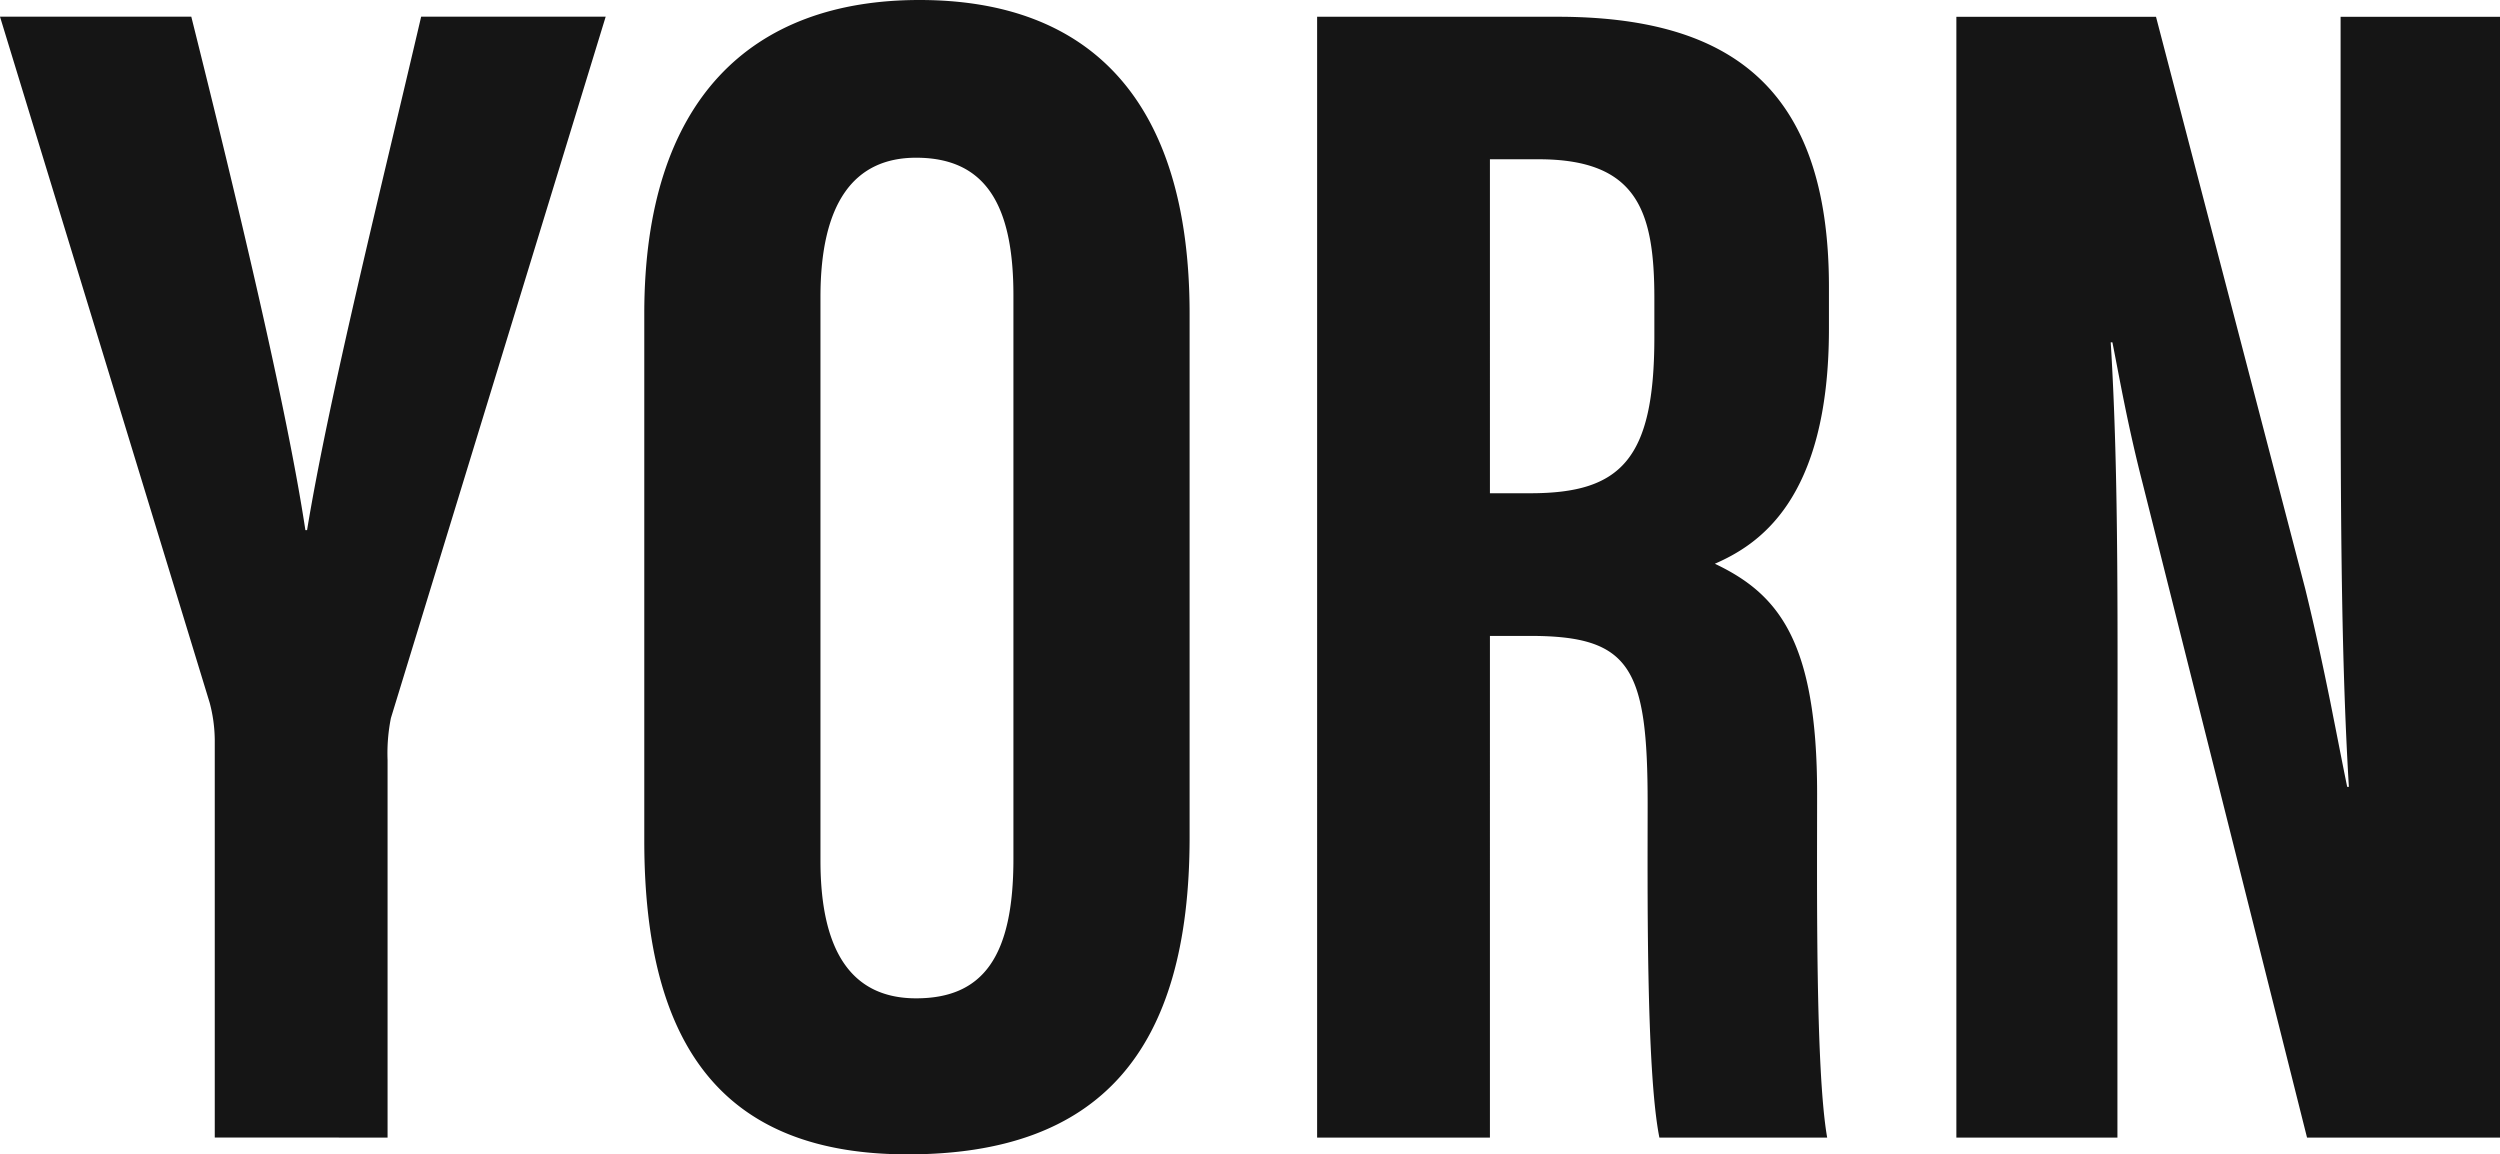
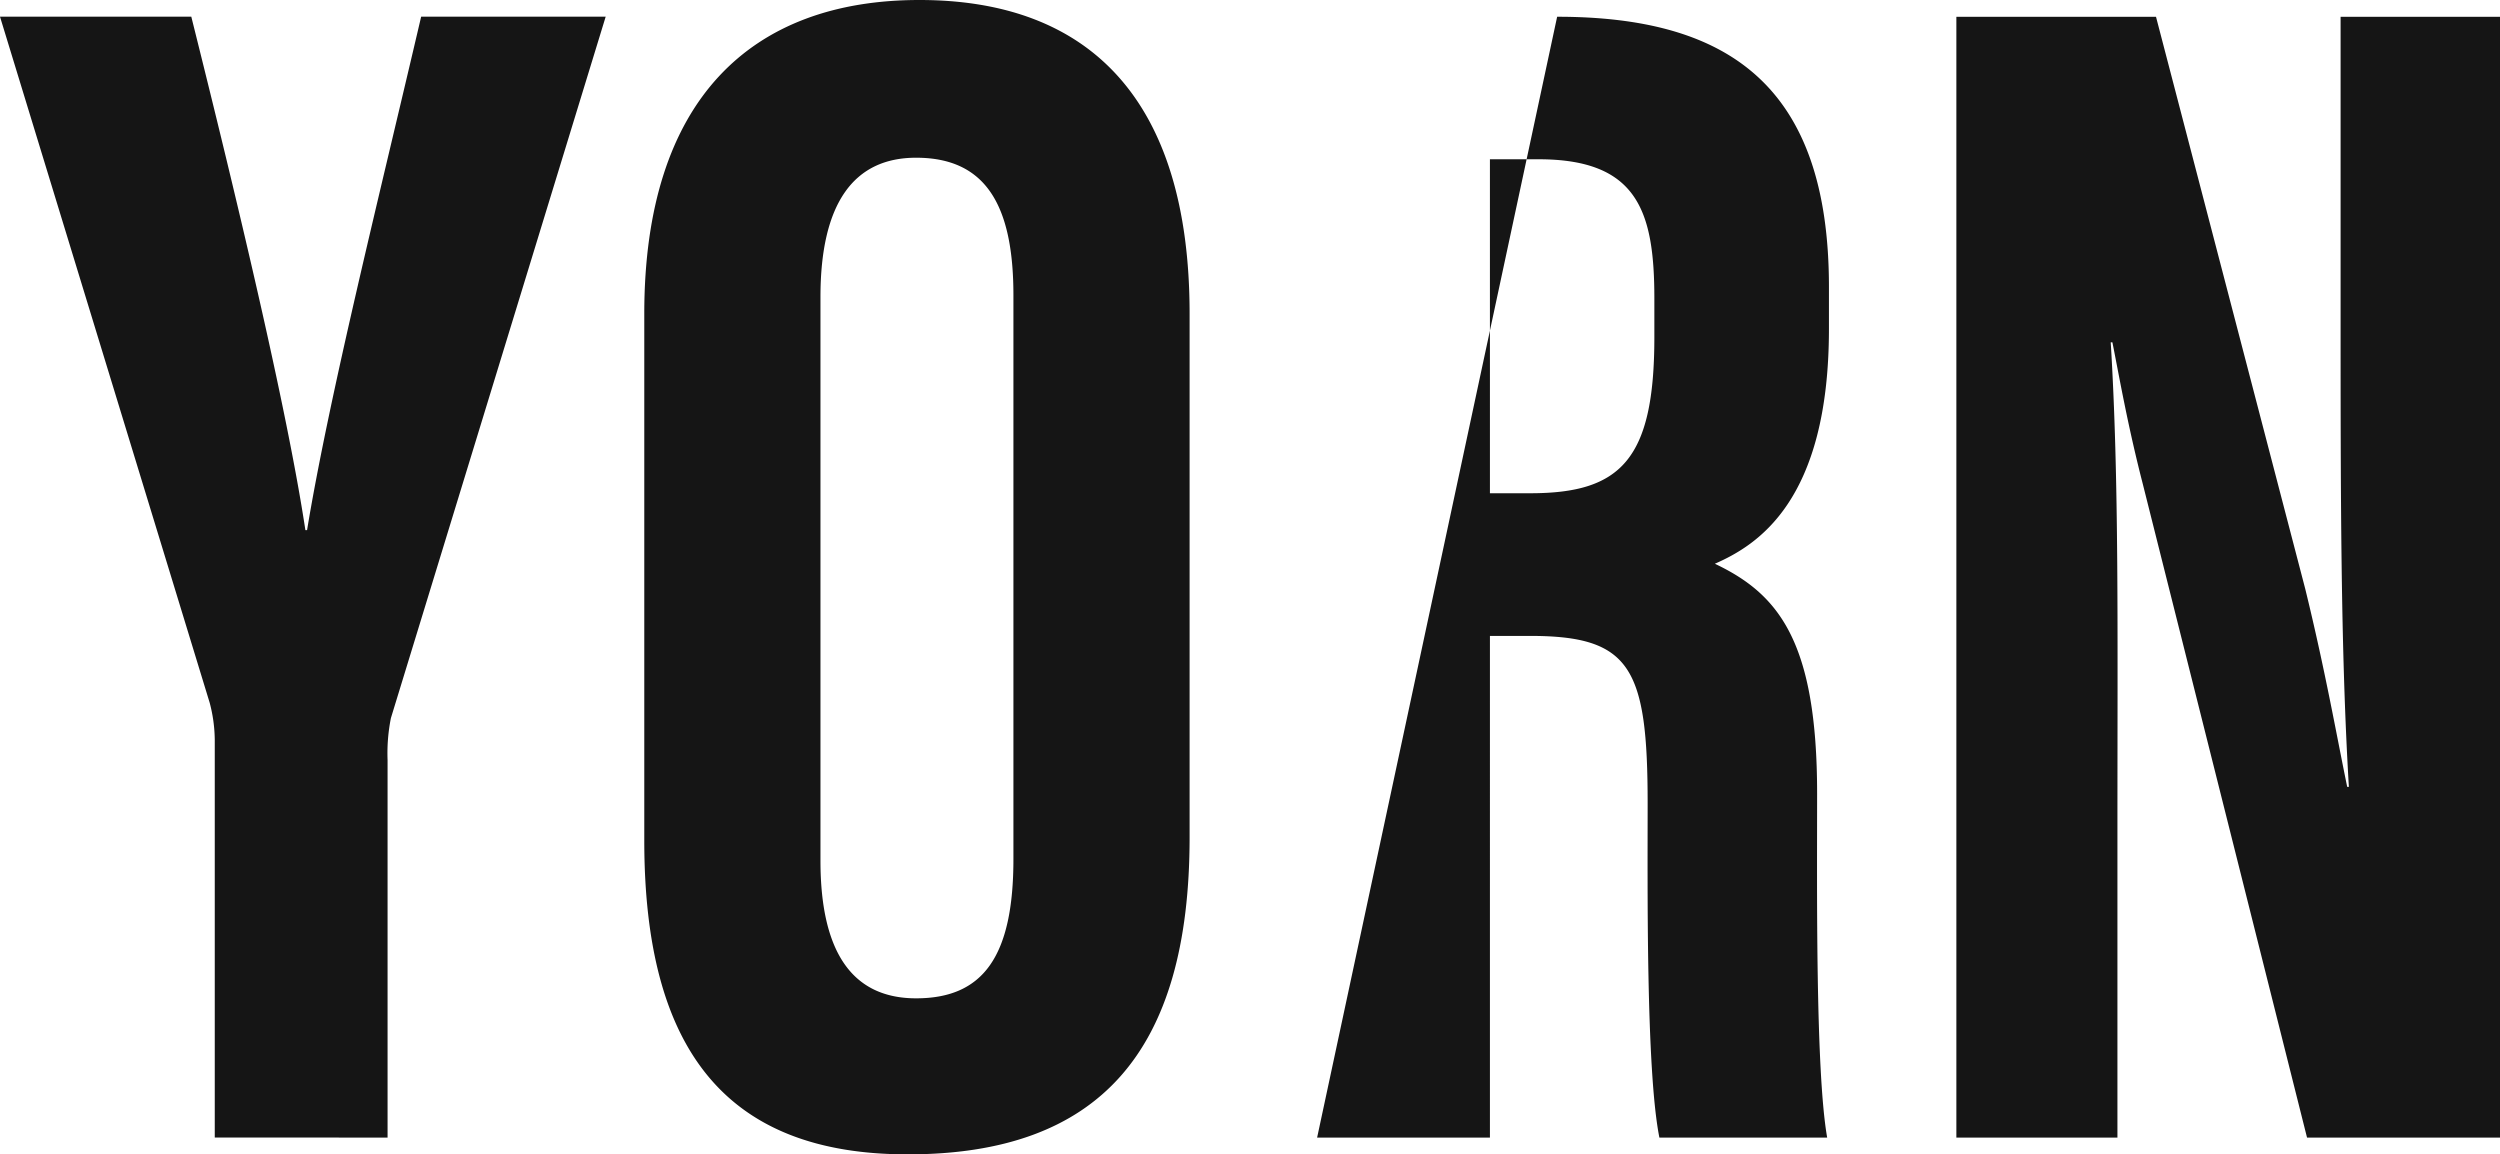
<svg xmlns="http://www.w3.org/2000/svg" width="90.461" height="41.77" viewBox="0 0 90.461 41.77">
-   <path fill="#151515" d="M14.024 41.163V27.5a6.5 6.5 0 0 1 .121-1.518L21.916.604h-6.677c-1.518 6.5-3.339 13.782-4.128 18.578h-.061C10.382 14.75 8.561 7.161 6.922.604H0l7.589 24.831a5.414 5.414 0 0 1 .182 1.336V41.16ZM33.27 0c-6.071 0-9.957 3.582-9.957 11.353v19.064c0 7.589 2.975 11.353 9.532 11.353 6.921 0 10.2-3.7 10.2-11.475V11.353C43.045 3.582 39.4 0 33.27 0Zm-.121 5.707c2.55 0 3.521 1.761 3.521 4.978v20.4c0 3.521-1.093 5.039-3.521 5.039-2.246 0-3.461-1.579-3.461-4.978v-20.4c0-3.4 1.212-5.039 3.461-5.039Zm14.51 35.456h6.253V23.01h1.457c3.643 0 4.25 1.154 4.25 6.071 0 2.975-.061 9.653.425 12.082h6.071c-.425-2.428-.364-9.046-.364-12.446 0-5.525-1.4-7.225-3.7-8.318 1.518-.668 4.128-2.246 4.128-8.5v-1.518c0-7.285-3.643-9.775-9.835-9.775h-8.685Zm6.253-35.4h1.761c3.582 0 4.189 1.882 4.189 5.039v1.4c0 4.432-1.214 5.646-4.493 5.646h-1.457Zm22.706 35.4v-11.11c0-7.285.061-12.749-.243-17.667h.061c.243 1.214.546 2.975 1.093 5.1l5.95 23.678h6.982V.608h-5.768v10.564c0 6.618 0 12.325.3 17.3h-.061c-.364-1.761-.789-4.189-1.518-7.164l-5.4-20.7H70.79v40.556Z" />
+   <path fill="#151515" d="M14.024 41.163V27.5a6.5 6.5 0 0 1 .121-1.518L21.916.604h-6.677c-1.518 6.5-3.339 13.782-4.128 18.578h-.061C10.382 14.75 8.561 7.161 6.922.604H0l7.589 24.831a5.414 5.414 0 0 1 .182 1.336V41.16ZM33.27 0c-6.071 0-9.957 3.582-9.957 11.353v19.064c0 7.589 2.975 11.353 9.532 11.353 6.921 0 10.2-3.7 10.2-11.475V11.353C43.045 3.582 39.4 0 33.27 0Zm-.121 5.707c2.55 0 3.521 1.761 3.521 4.978v20.4c0 3.521-1.093 5.039-3.521 5.039-2.246 0-3.461-1.579-3.461-4.978v-20.4c0-3.4 1.212-5.039 3.461-5.039Zm14.51 35.456h6.253V23.01h1.457c3.643 0 4.25 1.154 4.25 6.071 0 2.975-.061 9.653.425 12.082h6.071c-.425-2.428-.364-9.046-.364-12.446 0-5.525-1.4-7.225-3.7-8.318 1.518-.668 4.128-2.246 4.128-8.5v-1.518c0-7.285-3.643-9.775-9.835-9.775Zm6.253-35.4h1.761c3.582 0 4.189 1.882 4.189 5.039v1.4c0 4.432-1.214 5.646-4.493 5.646h-1.457Zm22.706 35.4v-11.11c0-7.285.061-12.749-.243-17.667h.061c.243 1.214.546 2.975 1.093 5.1l5.95 23.678h6.982V.608h-5.768v10.564c0 6.618 0 12.325.3 17.3h-.061c-.364-1.761-.789-4.189-1.518-7.164l-5.4-20.7H70.79v40.556Z" />
</svg>